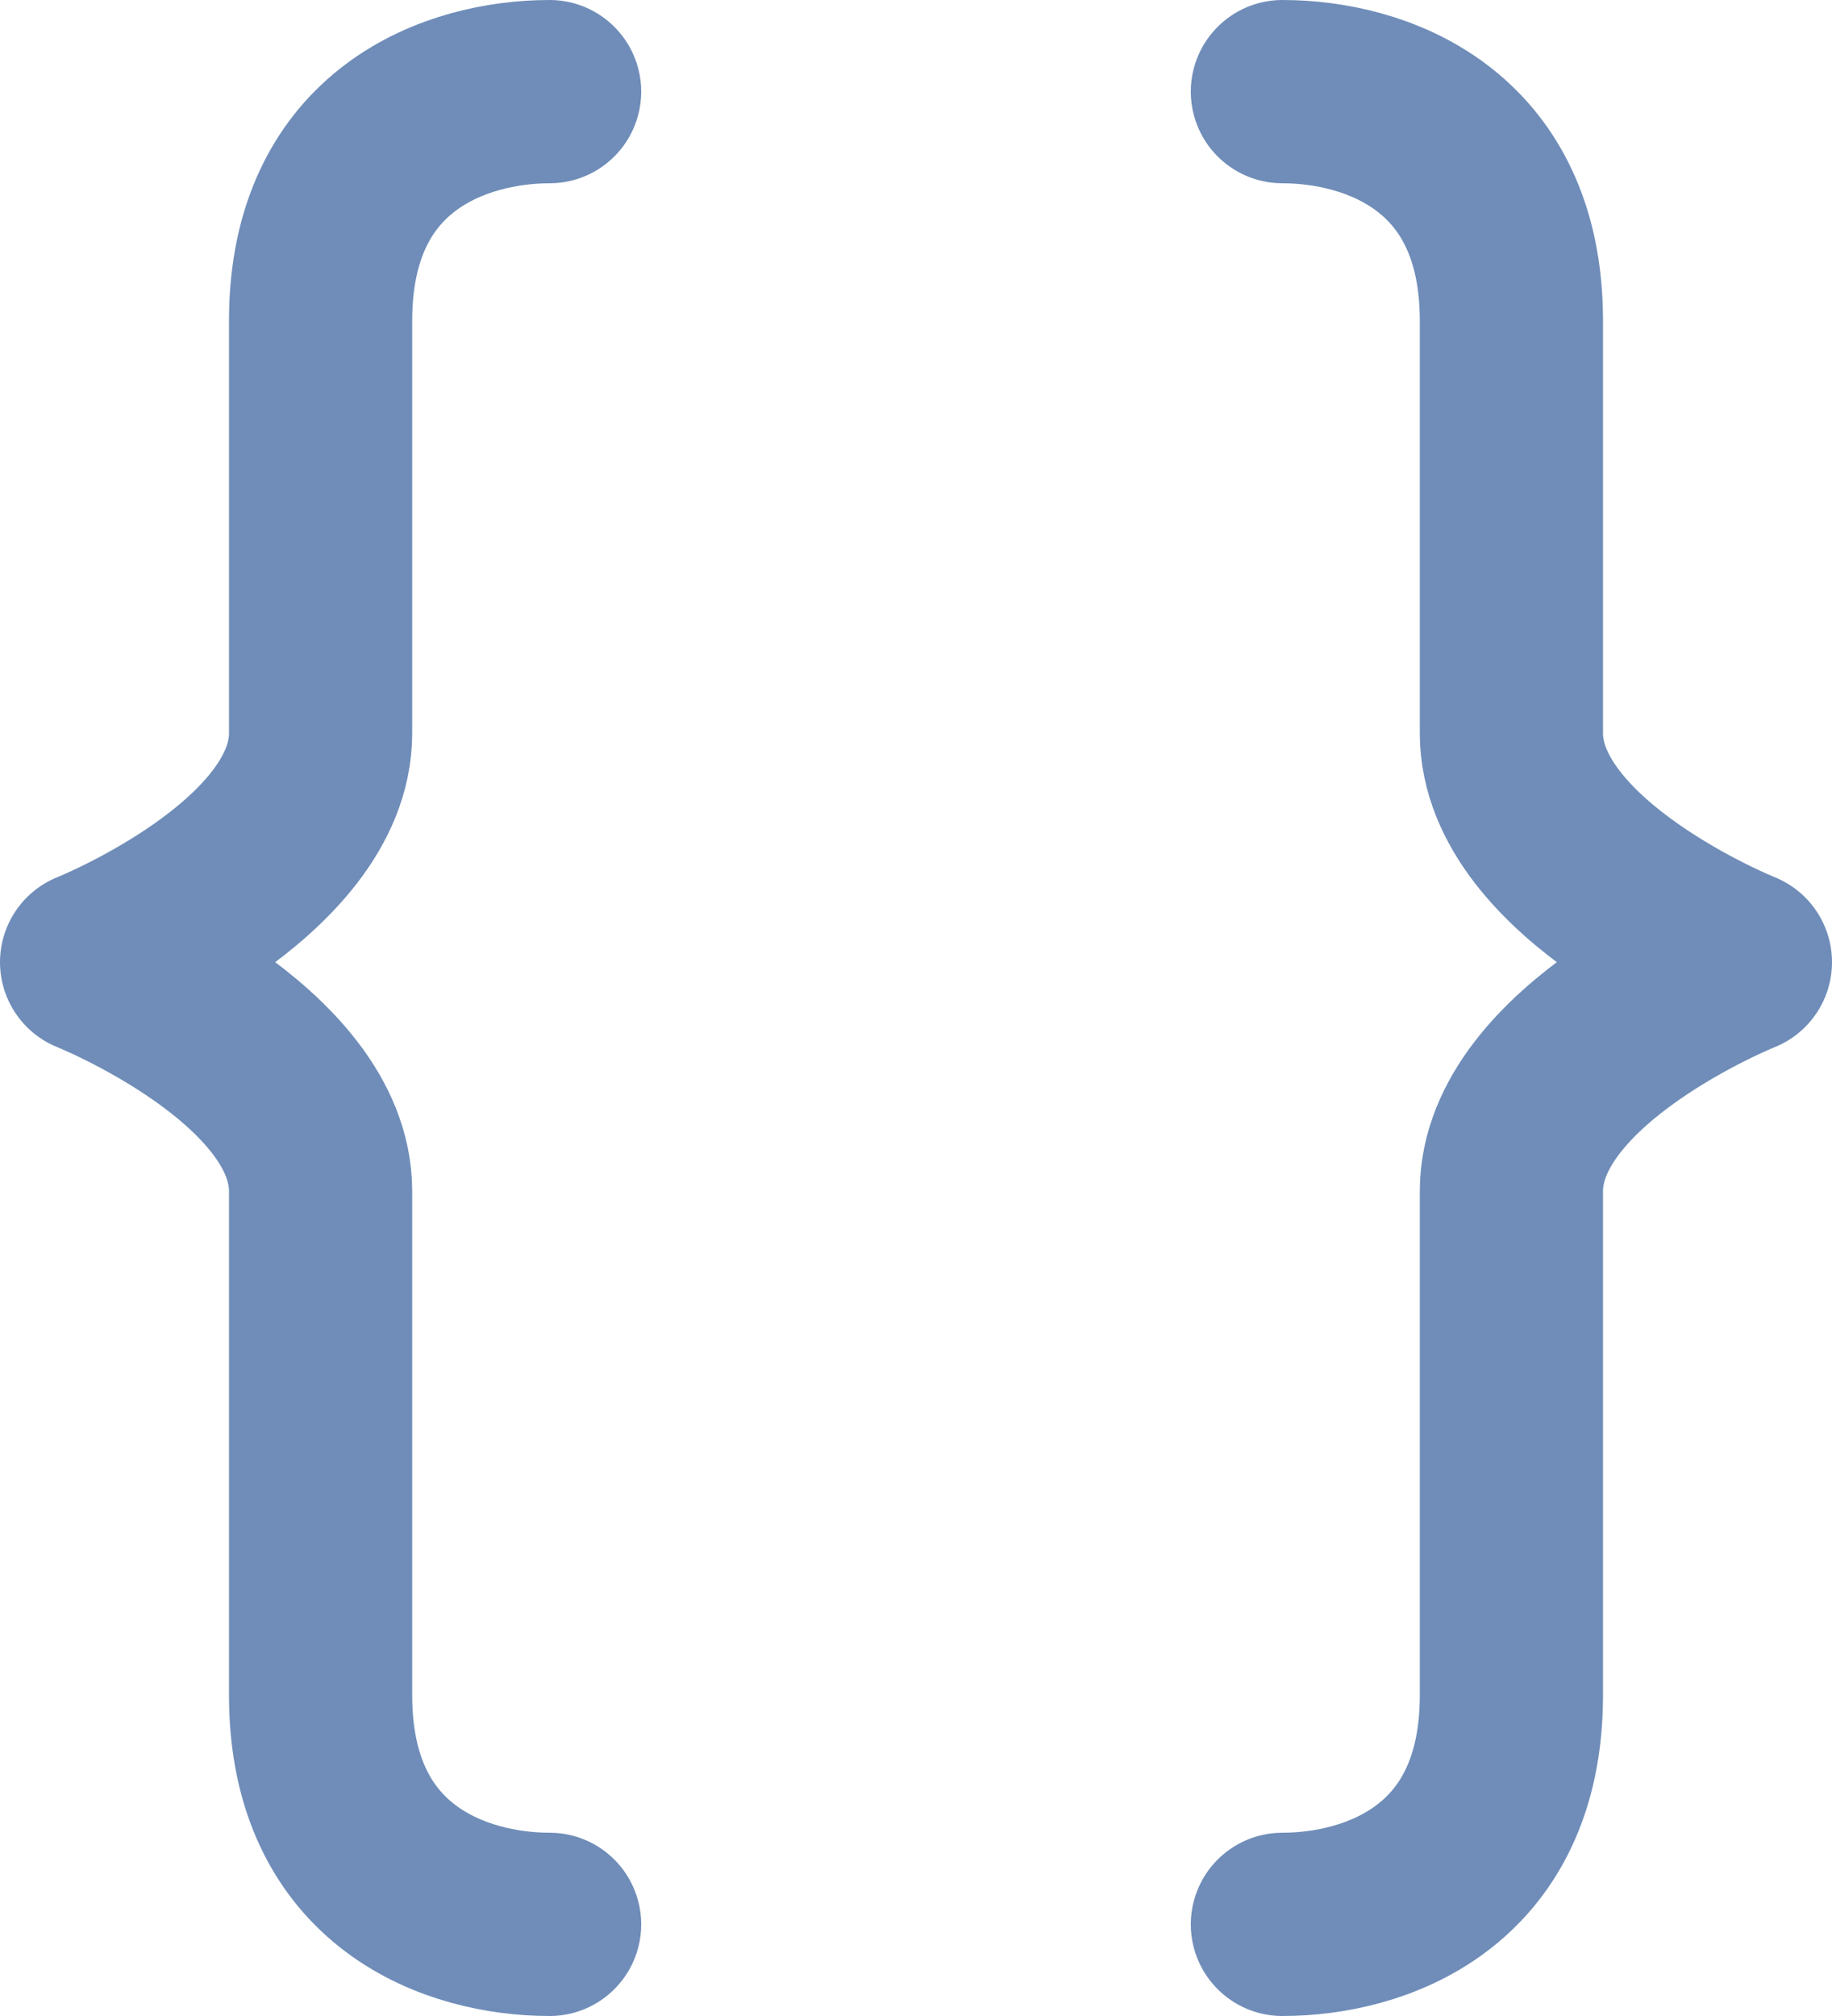
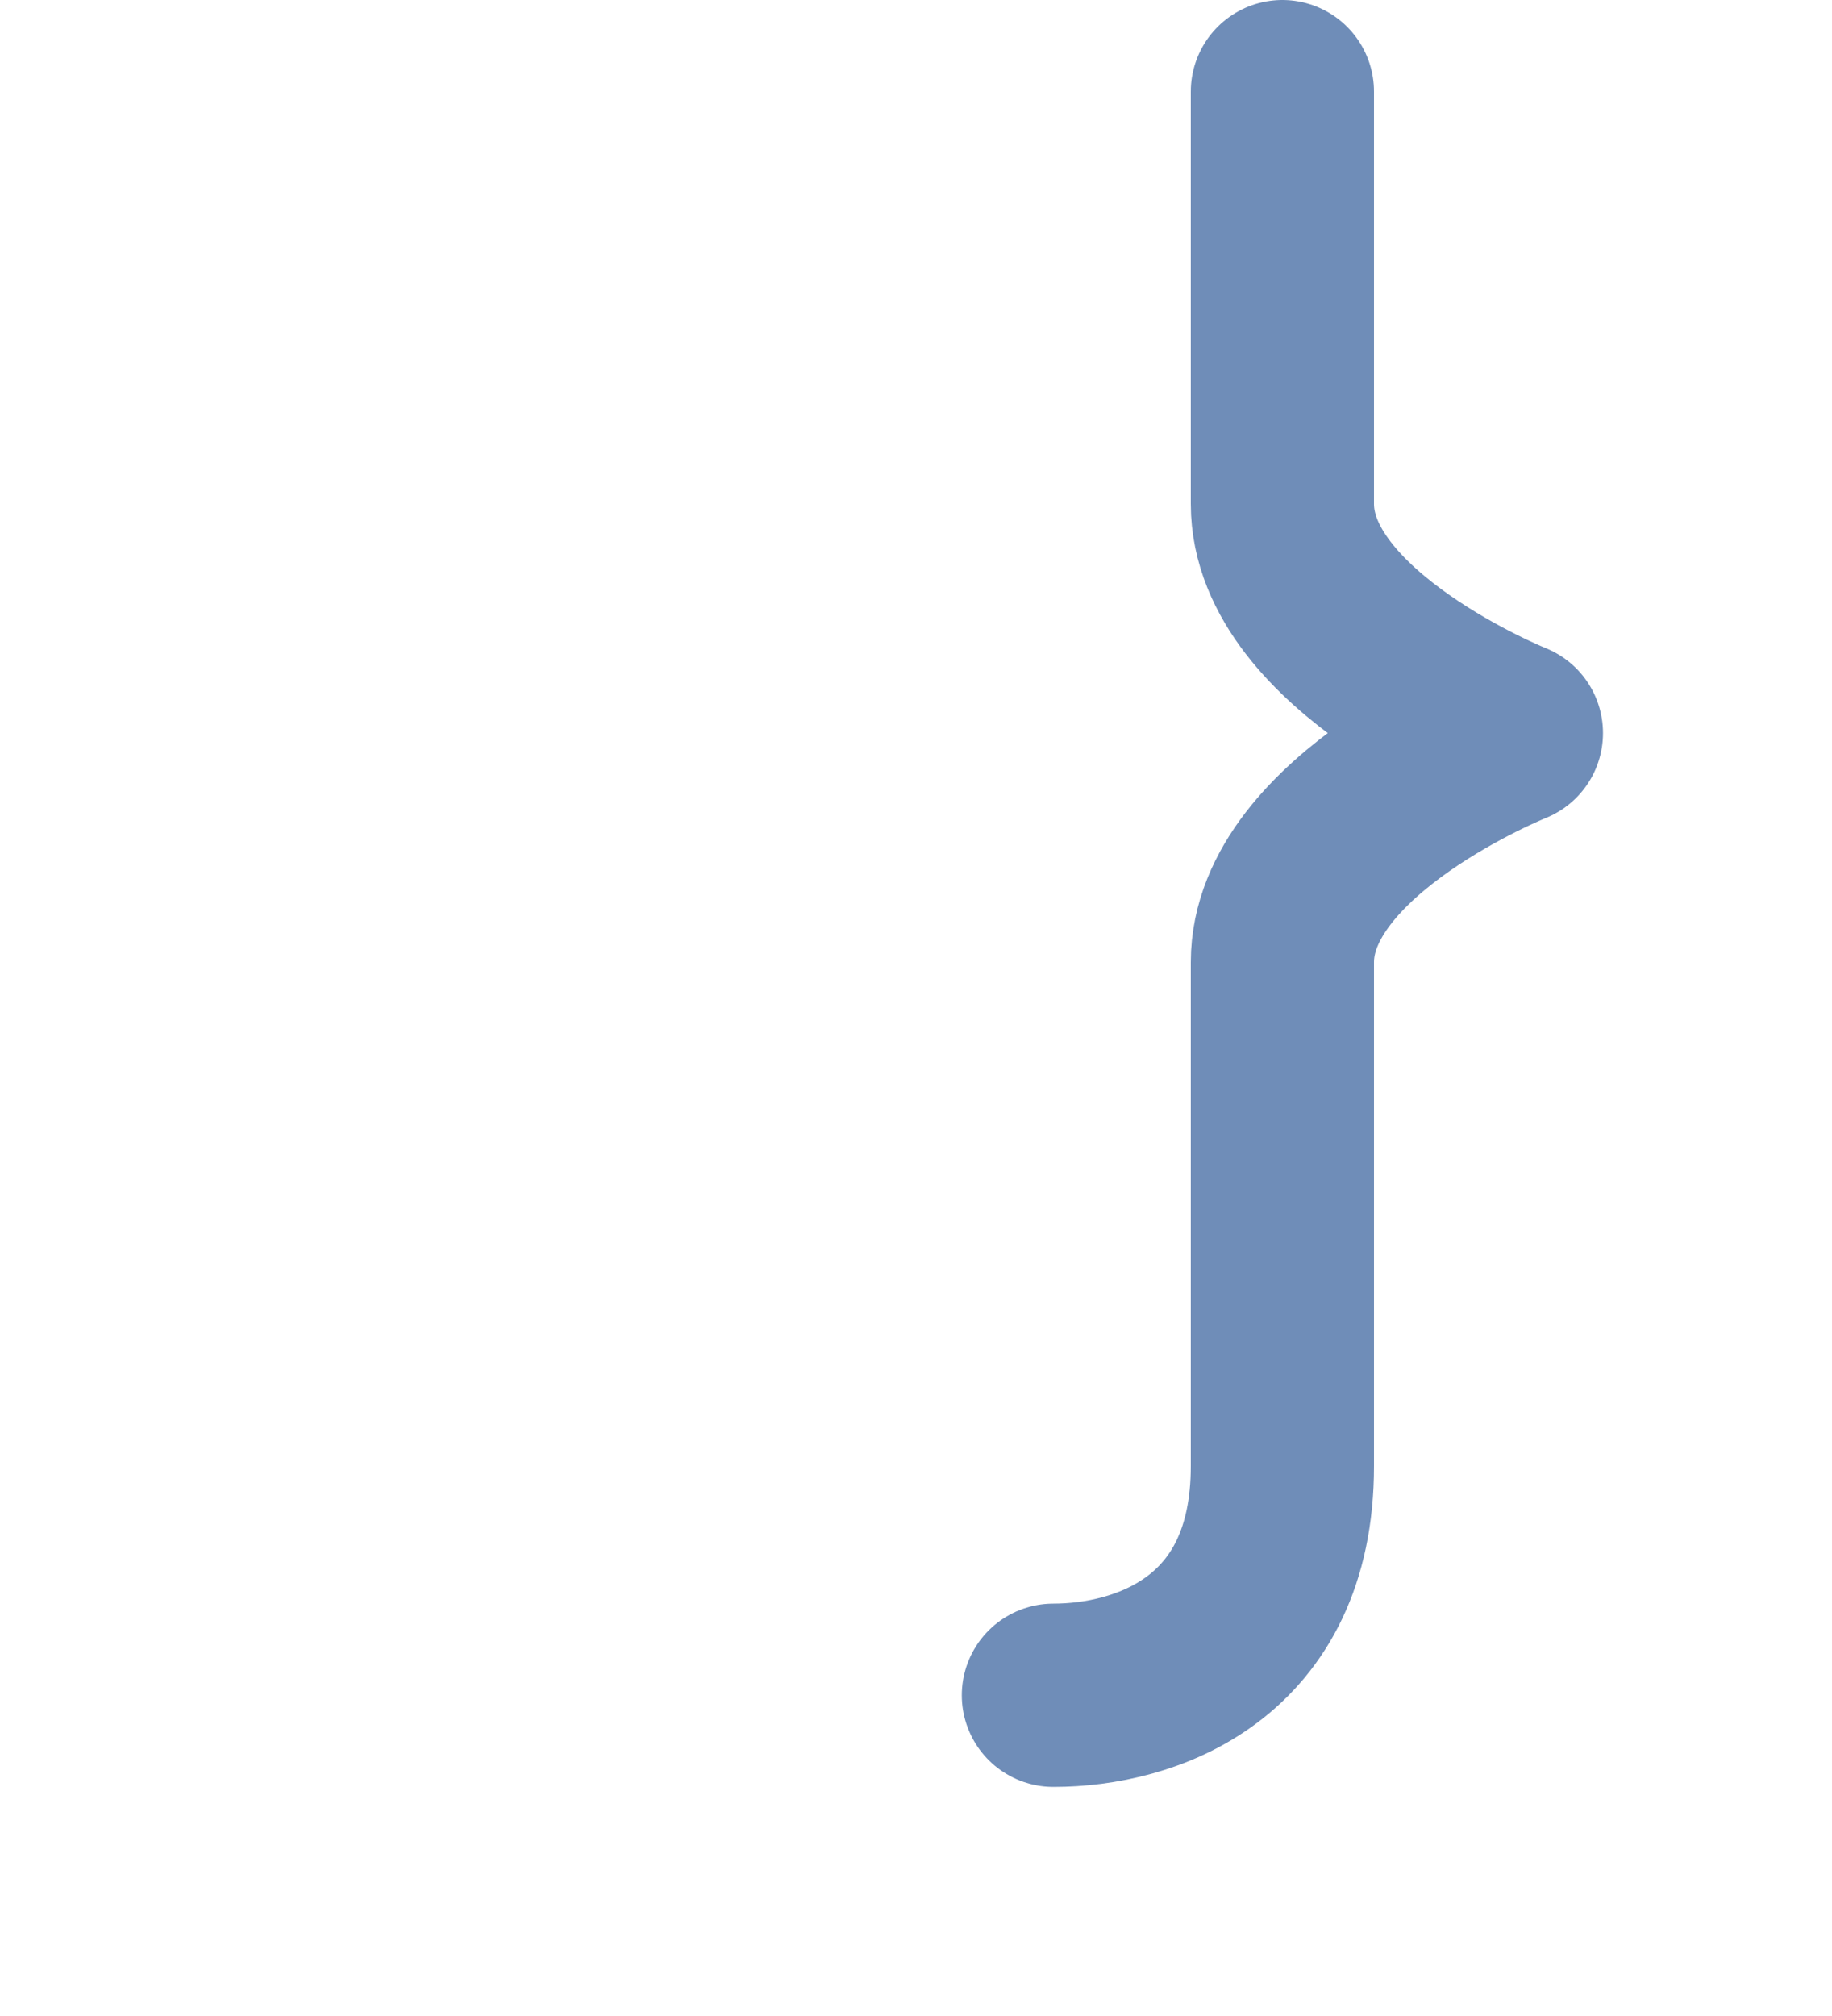
<svg xmlns="http://www.w3.org/2000/svg" viewBox="0 0 200 220">
  <g fill="none" stroke="#6f8db8" stroke-linecap="round" stroke-linejoin="round" stroke-width="20">
-     <path d="m60 10c-10 0-25 5-25 25v45c0 15-25 25-25 25s25 10 25 25v55c0 20 15 25 25 25" />
-     <path d="m140 10c10 0 25 5 25 25v45c0 15 25 25 25 25s-25 10-25 25v55c0 20-15 25-25 25" />
+     <path d="m140 10v45c0 15 25 25 25 25s-25 10-25 25v55c0 20-15 25-25 25" />
  </g>
</svg>